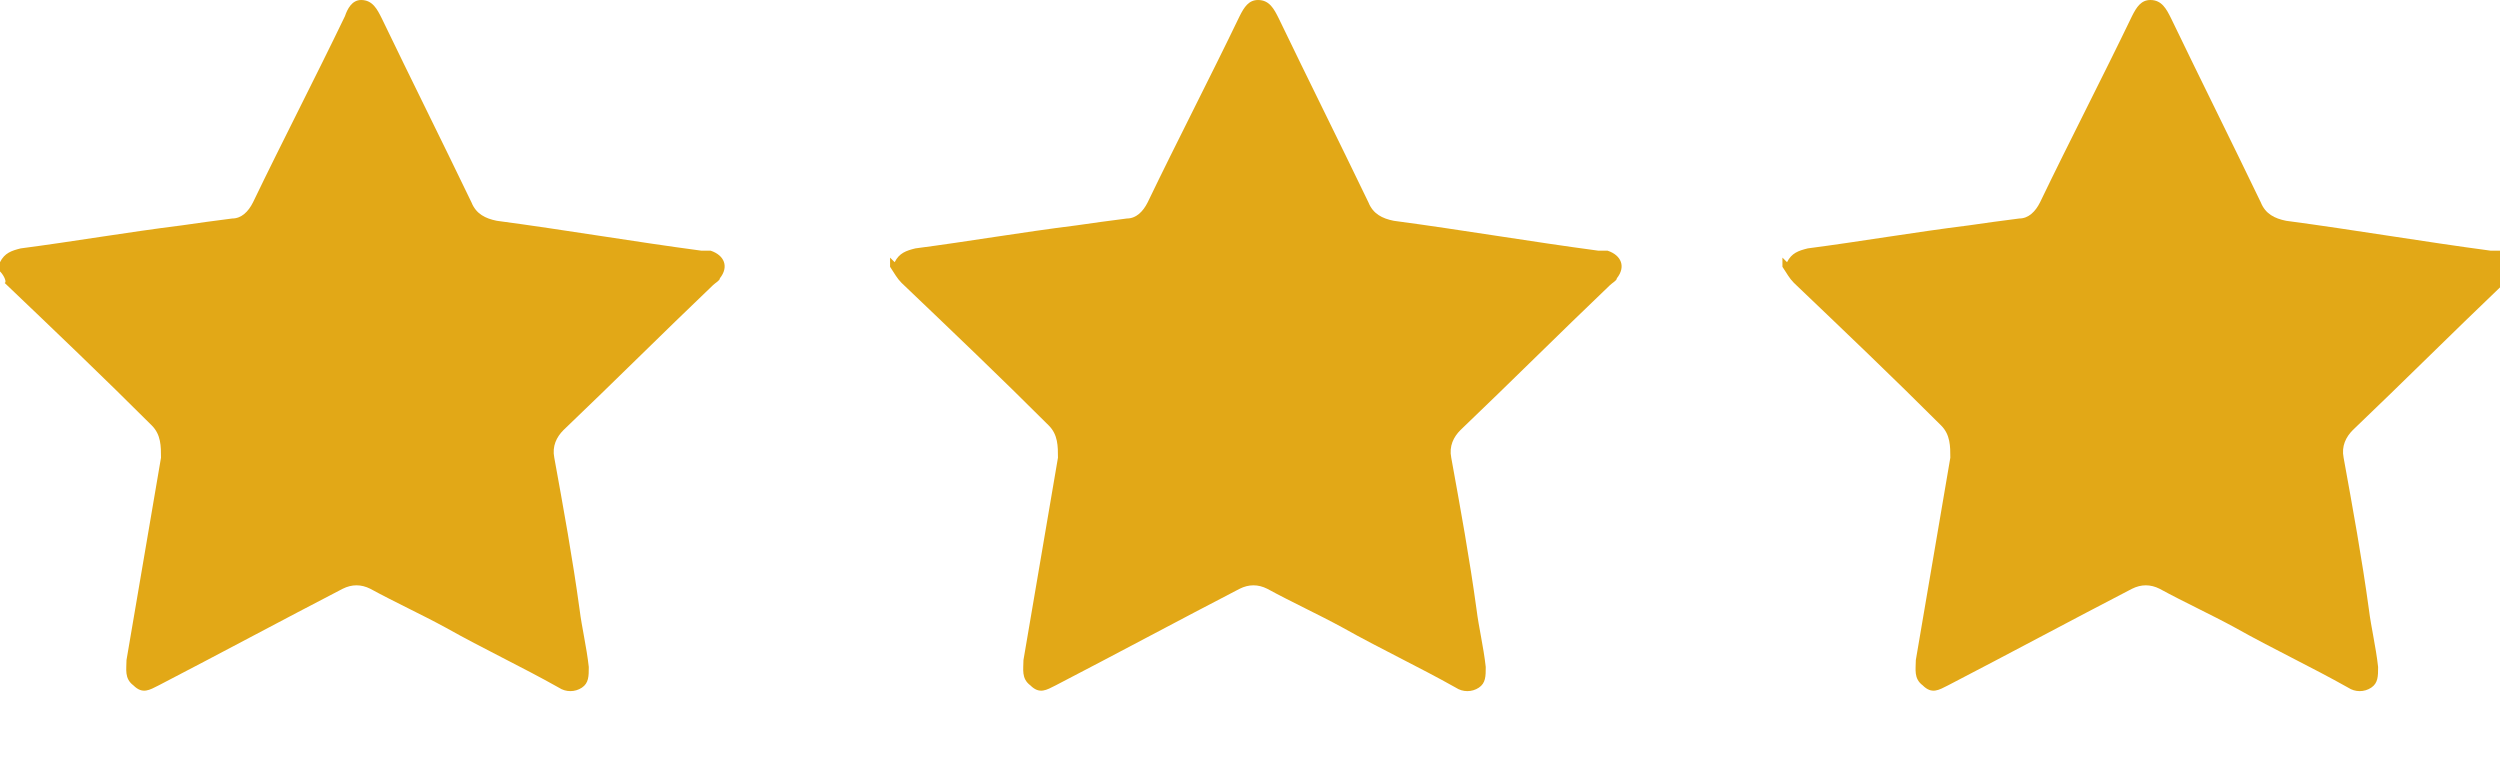
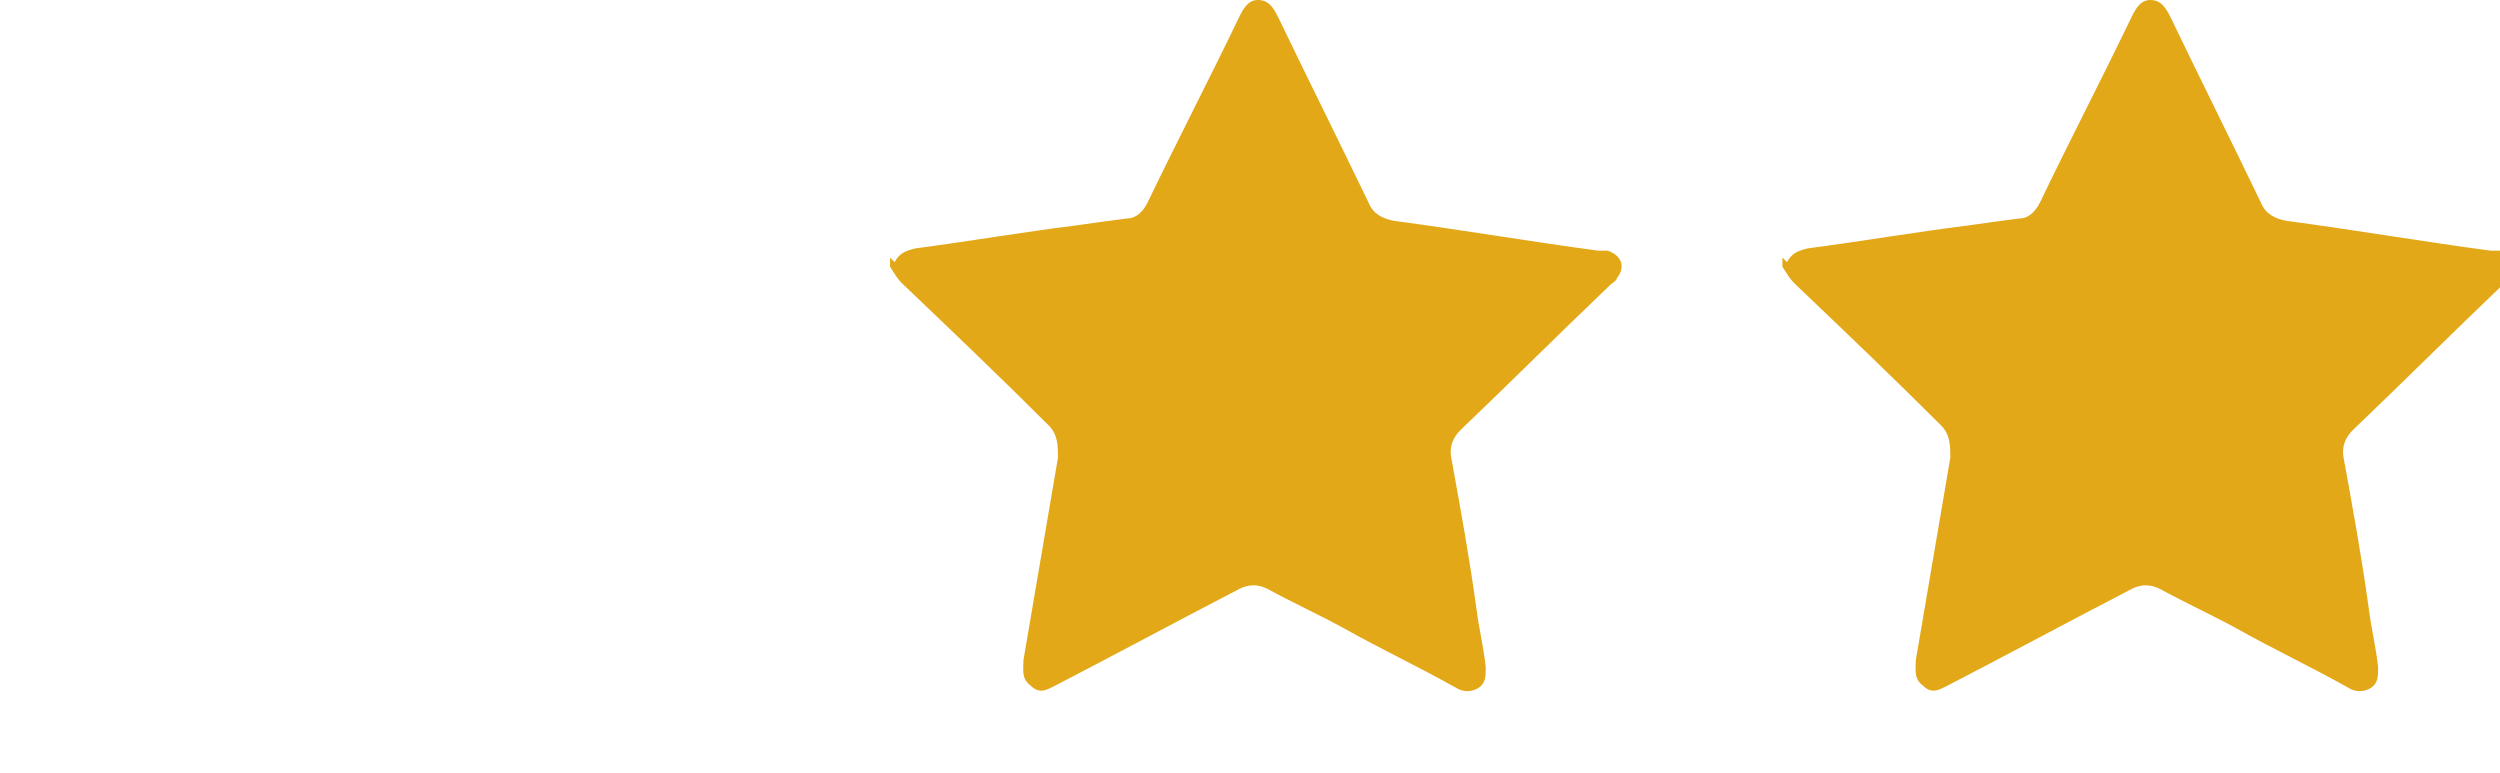
<svg xmlns="http://www.w3.org/2000/svg" version="1.1" viewBox="0 0 108.7 33.6">
  <defs>
    <style>
      .cls-1 {
        fill: #e2a817;
      }
    </style>
  </defs>
  <g>
    <g id="Capa_1">
      <g>
        <g id="NrKPA1.tif">
-           <path class="cls-1" d="M0,11.4c.2-.4.5-.5.9-.6,2.3-.3,4.6-.7,7-1,.7-.1,1.4-.2,2.2-.3.4,0,.7-.3.9-.7,1.3-2.7,2.7-5.4,4-8.1C15.1.4,15.3,0,15.7,0c.5,0,.7.4.9.8,1.3,2.7,2.6,5.3,3.9,8,.2.5.6.7,1.1.8,3,.4,5.9.9,8.9,1.3.1,0,.2,0,.4,0,.6.2.8.7.4,1.2,0,.1-.2.2-.3.3-2.2,2.1-4.3,4.2-6.5,6.3-.3.3-.5.7-.4,1.2.4,2.2.8,4.4,1.1,6.6.1.8.3,1.6.4,2.5,0,.4,0,.7-.3.9-.3.2-.7.2-1,0-1.6-.9-3.3-1.7-4.9-2.6-1.1-.6-2.2-1.1-3.3-1.7-.4-.2-.8-.2-1.2,0-2.7,1.4-5.3,2.8-8,4.2-.4.2-.7.4-1.1,0-.4-.3-.3-.7-.3-1.1.5-2.9,1-5.9,1.5-8.8,0-.5,0-1-.4-1.4-2.1-2.1-4.2-4.1-6.4-6.2C.3,12.3.2,12,0,11.8c0-.1,0-.2,0-.4Z" />
-         </g>
+           </g>
        <g id="NrKPA1.tif-2" data-name="NrKPA1.tif">
          <path class="cls-1" d="M38.9,11.4c.2-.4.5-.5.9-.6,2.3-.3,4.6-.7,7-1,.7-.1,1.4-.2,2.2-.3.4,0,.7-.3.9-.7,1.3-2.7,2.7-5.4,4-8.1.2-.4.4-.7.8-.7.5,0,.7.4.9.8,1.3,2.7,2.6,5.3,3.9,8,.2.5.6.7,1.1.8,3,.4,5.9.9,8.9,1.3.1,0,.2,0,.4,0,.6.2.8.7.4,1.2,0,.1-.2.2-.3.3-2.2,2.1-4.3,4.2-6.5,6.3-.3.3-.5.7-.4,1.2.4,2.2.8,4.4,1.1,6.6.1.8.3,1.6.4,2.5,0,.4,0,.7-.3.9-.3.2-.7.2-1,0-1.6-.9-3.3-1.7-4.9-2.6-1.1-.6-2.2-1.1-3.3-1.7-.4-.2-.8-.2-1.2,0-2.7,1.4-5.3,2.8-8,4.2-.4.2-.7.4-1.1,0-.4-.3-.3-.7-.3-1.1.5-2.9,1-5.9,1.5-8.8,0-.5,0-1-.4-1.4-2.1-2.1-4.2-4.1-6.4-6.2-.2-.2-.3-.4-.5-.7,0-.1,0-.2,0-.4Z" />
        </g>
        <g id="NrKPA1.tif-3" data-name="NrKPA1.tif">
          <path class="cls-1" d="M77.7,11.4c.2-.4.5-.5.9-.6,2.3-.3,4.6-.7,7-1,.7-.1,1.4-.2,2.2-.3.4,0,.7-.3.9-.7,1.3-2.7,2.7-5.4,4-8.1.2-.4.4-.7.8-.7.5,0,.7.4.9.8,1.3,2.7,2.6,5.3,3.9,8,.2.5.6.7,1.1.8,3,.4,5.9.9,8.9,1.3.1,0,.2,0,.4,0,.6.2.8.7.4,1.2,0,.1-.2.2-.3.3-2.2,2.1-4.3,4.2-6.5,6.3-.3.3-.5.7-.4,1.2.4,2.2.8,4.4,1.1,6.6.1.8.3,1.6.4,2.5,0,.4,0,.7-.3.9-.3.2-.7.2-1,0-1.6-.9-3.3-1.7-4.9-2.6-1.1-.6-2.2-1.1-3.3-1.7-.4-.2-.8-.2-1.2,0-2.7,1.4-5.3,2.8-8,4.2-.4.2-.7.4-1.1,0-.4-.3-.3-.7-.3-1.1.5-2.9,1-5.9,1.5-8.8,0-.5,0-1-.4-1.4-2.1-2.1-4.2-4.1-6.4-6.2-.2-.2-.3-.4-.5-.7,0-.1,0-.2,0-.4Z" />
        </g>
      </g>
    </g>
  </g>
</svg>